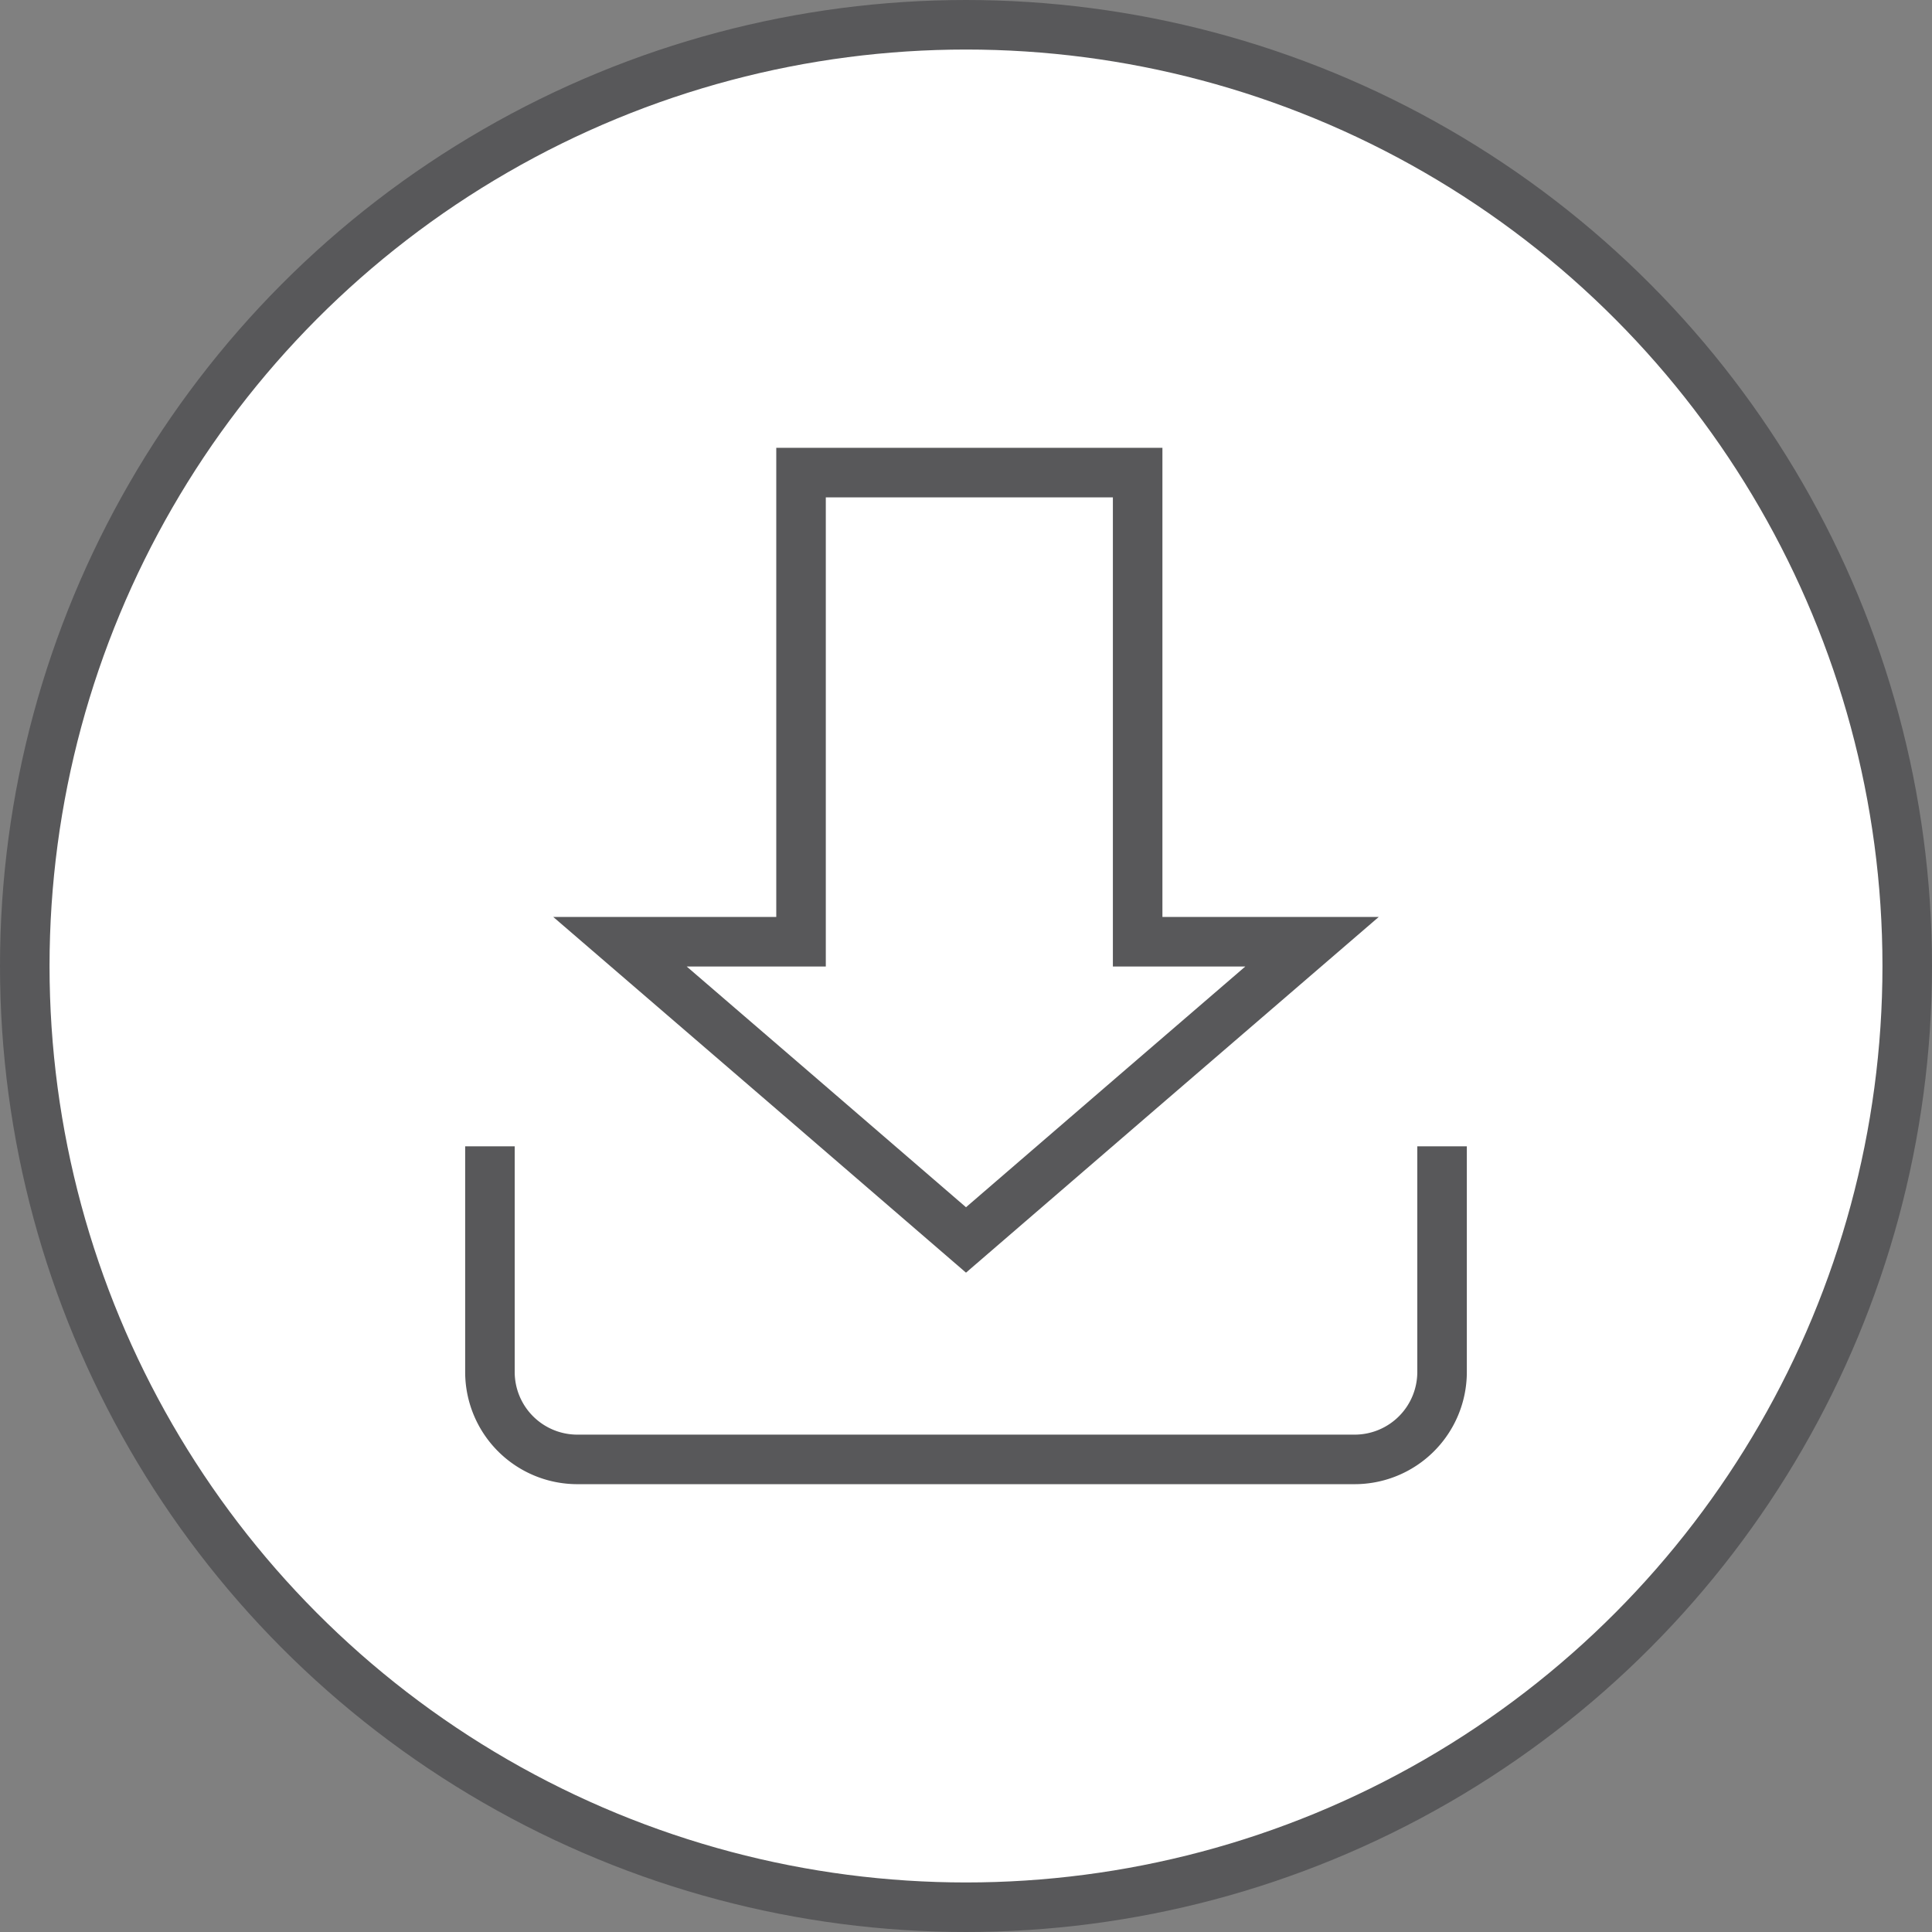
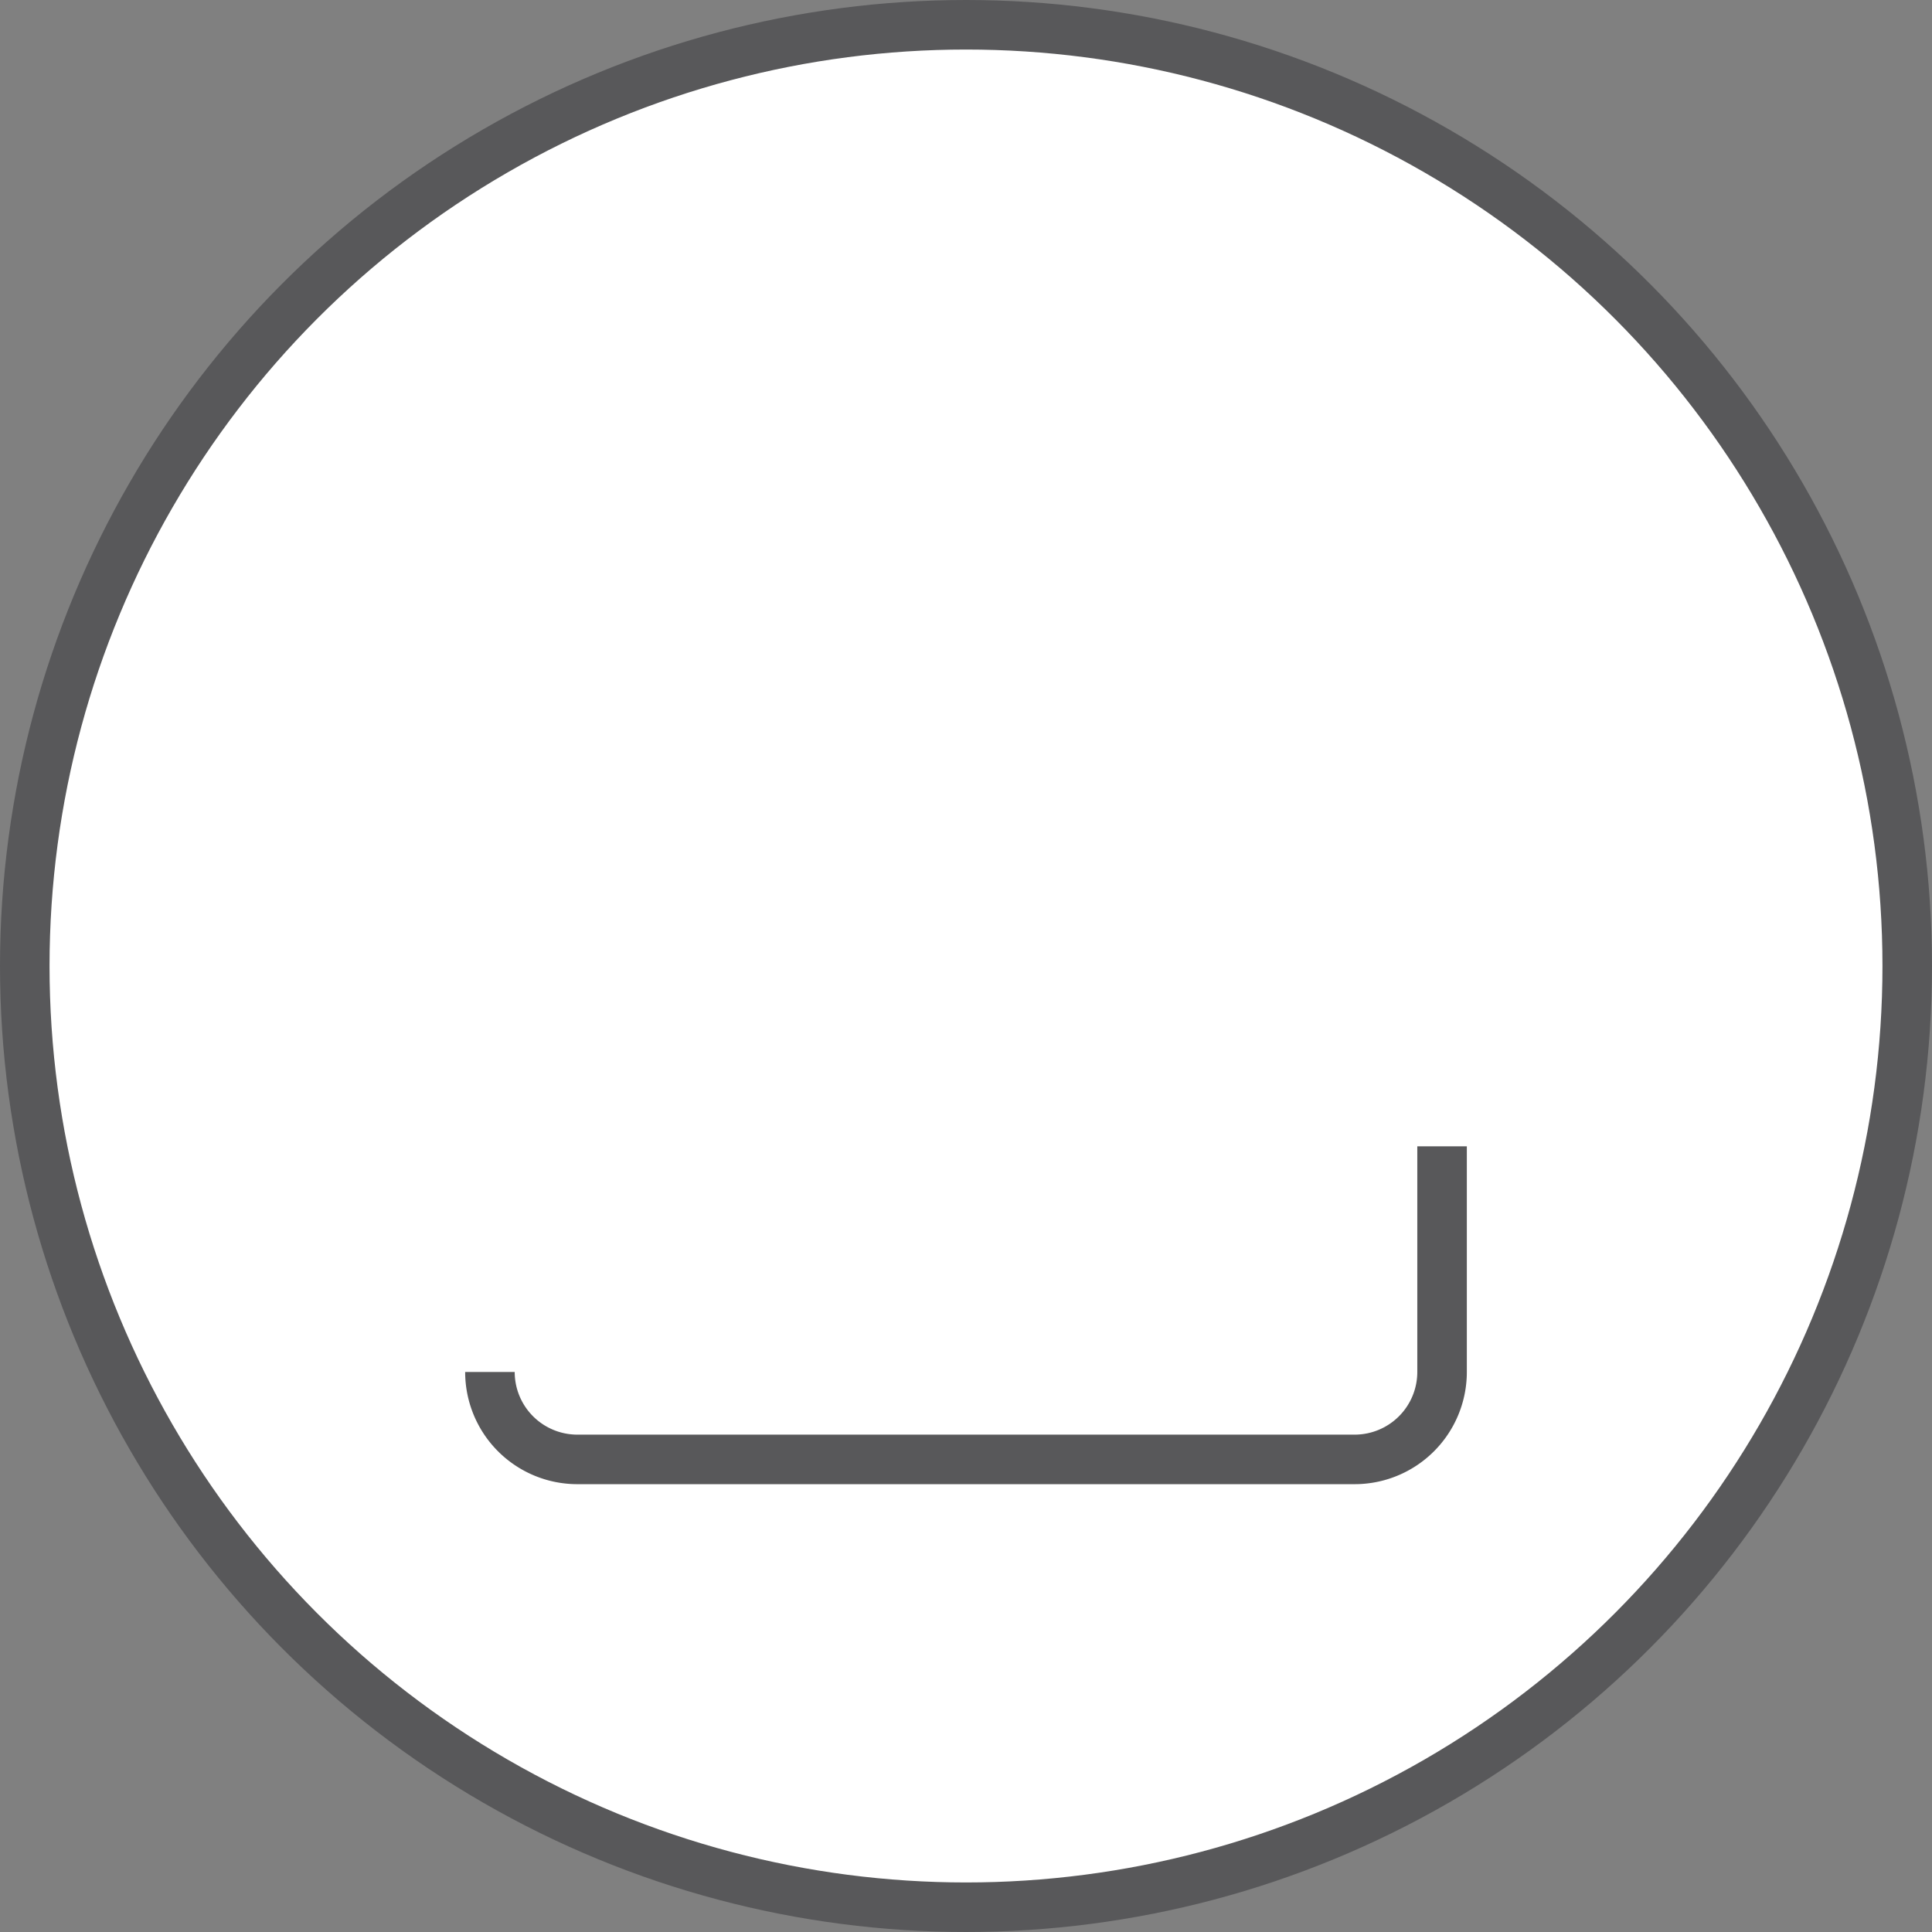
<svg xmlns="http://www.w3.org/2000/svg" viewBox="0 0 78 78">
  <rect x="0" y="0" width="78" height="78" fill="#808080" stroke="none" />
  <defs>
    <style>.cls-1{fill:#fff;stroke-miterlimit:10;}.cls-1,.cls-2{stroke:#58585A;stroke-width:2px;}.cls-2{fill:none;}</style>
  </defs>
  <title>Element 33</title>
  <g id="Ebene_2" data-name="Ebene 2">
    <g id="Elemente_Typo_etc." data-name="Elemente; Typo etc.">
      <circle class="cls-1" cx="39" cy="39" r="38" />
-       <path class="cls-2" d="M58.22,46.28v9.11a3.53,3.53,0,0,1-3.53,3.53H23.31a3.53,3.53,0,0,1-3.53-3.53V46.28" />
-       <polygon class="cls-2" points="45.93 38.02 45.93 19.08 32.34 19.08 32.34 38.02 25.03 38.02 32.02 44.04 39 50.06 45.98 44.04 52.97 38.02 45.93 38.02" />
+       <path class="cls-2" d="M58.22,46.28v9.11a3.53,3.53,0,0,1-3.53,3.53H23.31a3.53,3.53,0,0,1-3.53-3.53" />
    </g>
  </g>
</svg>